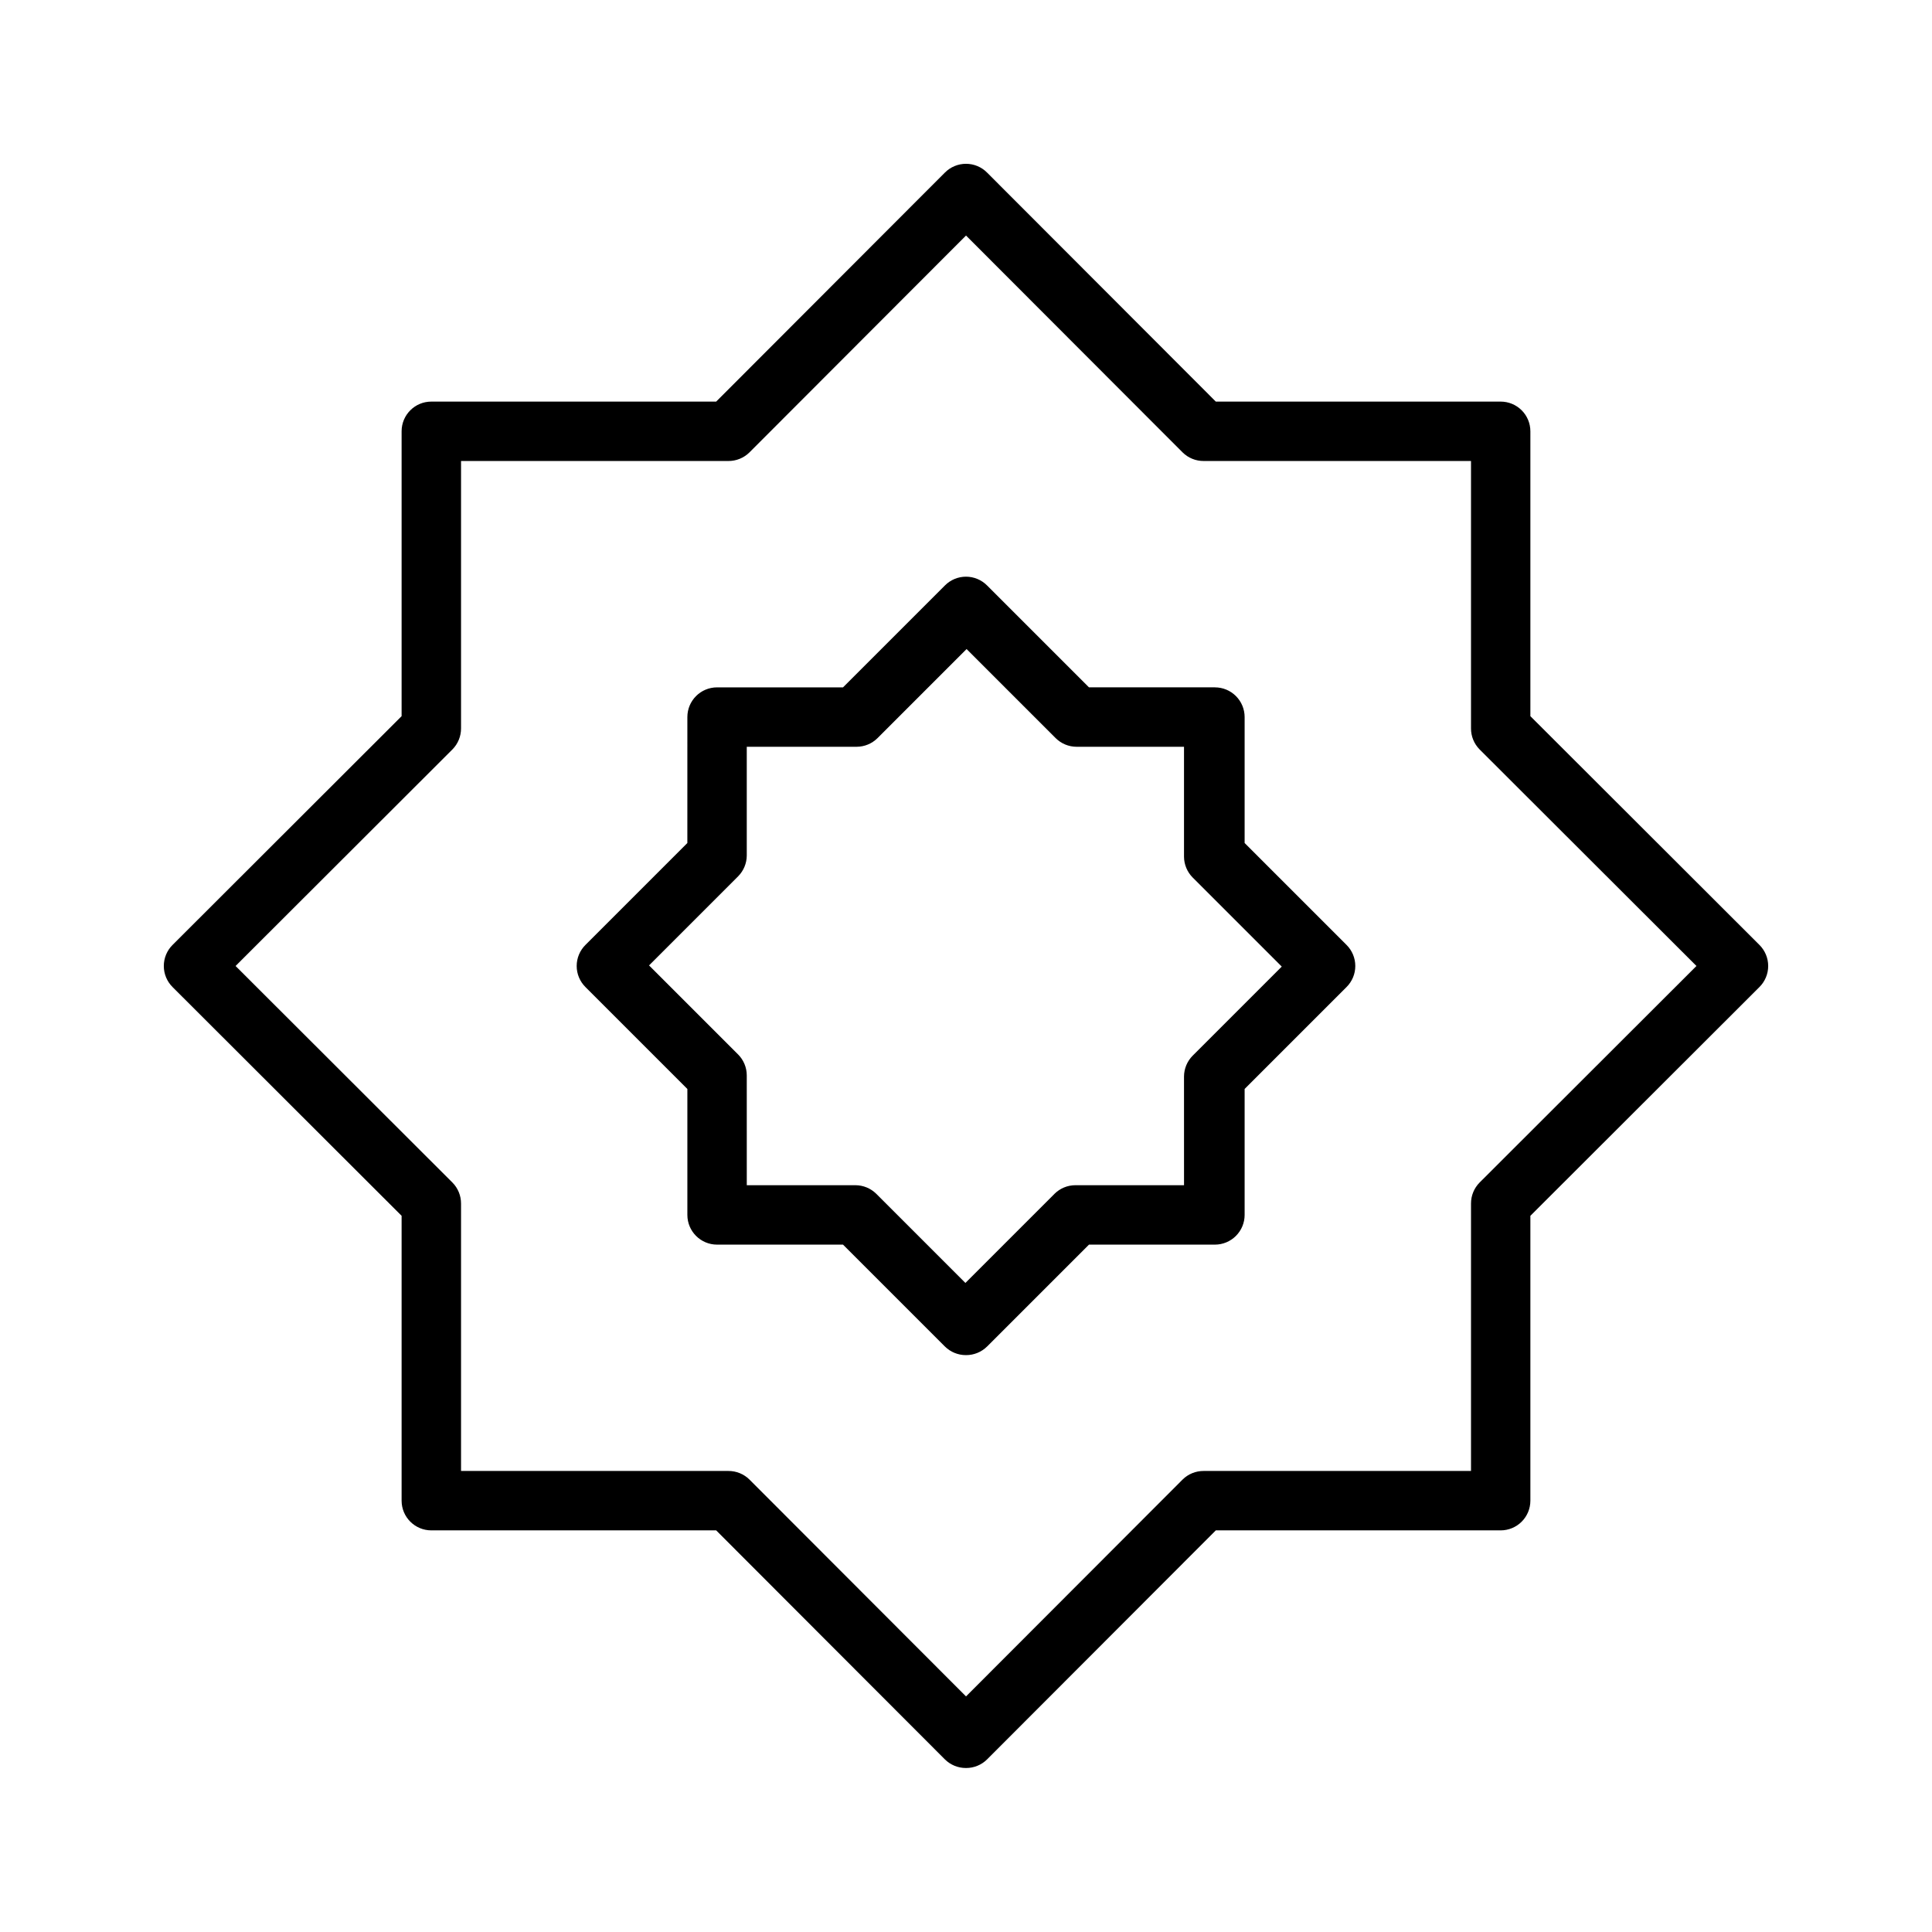
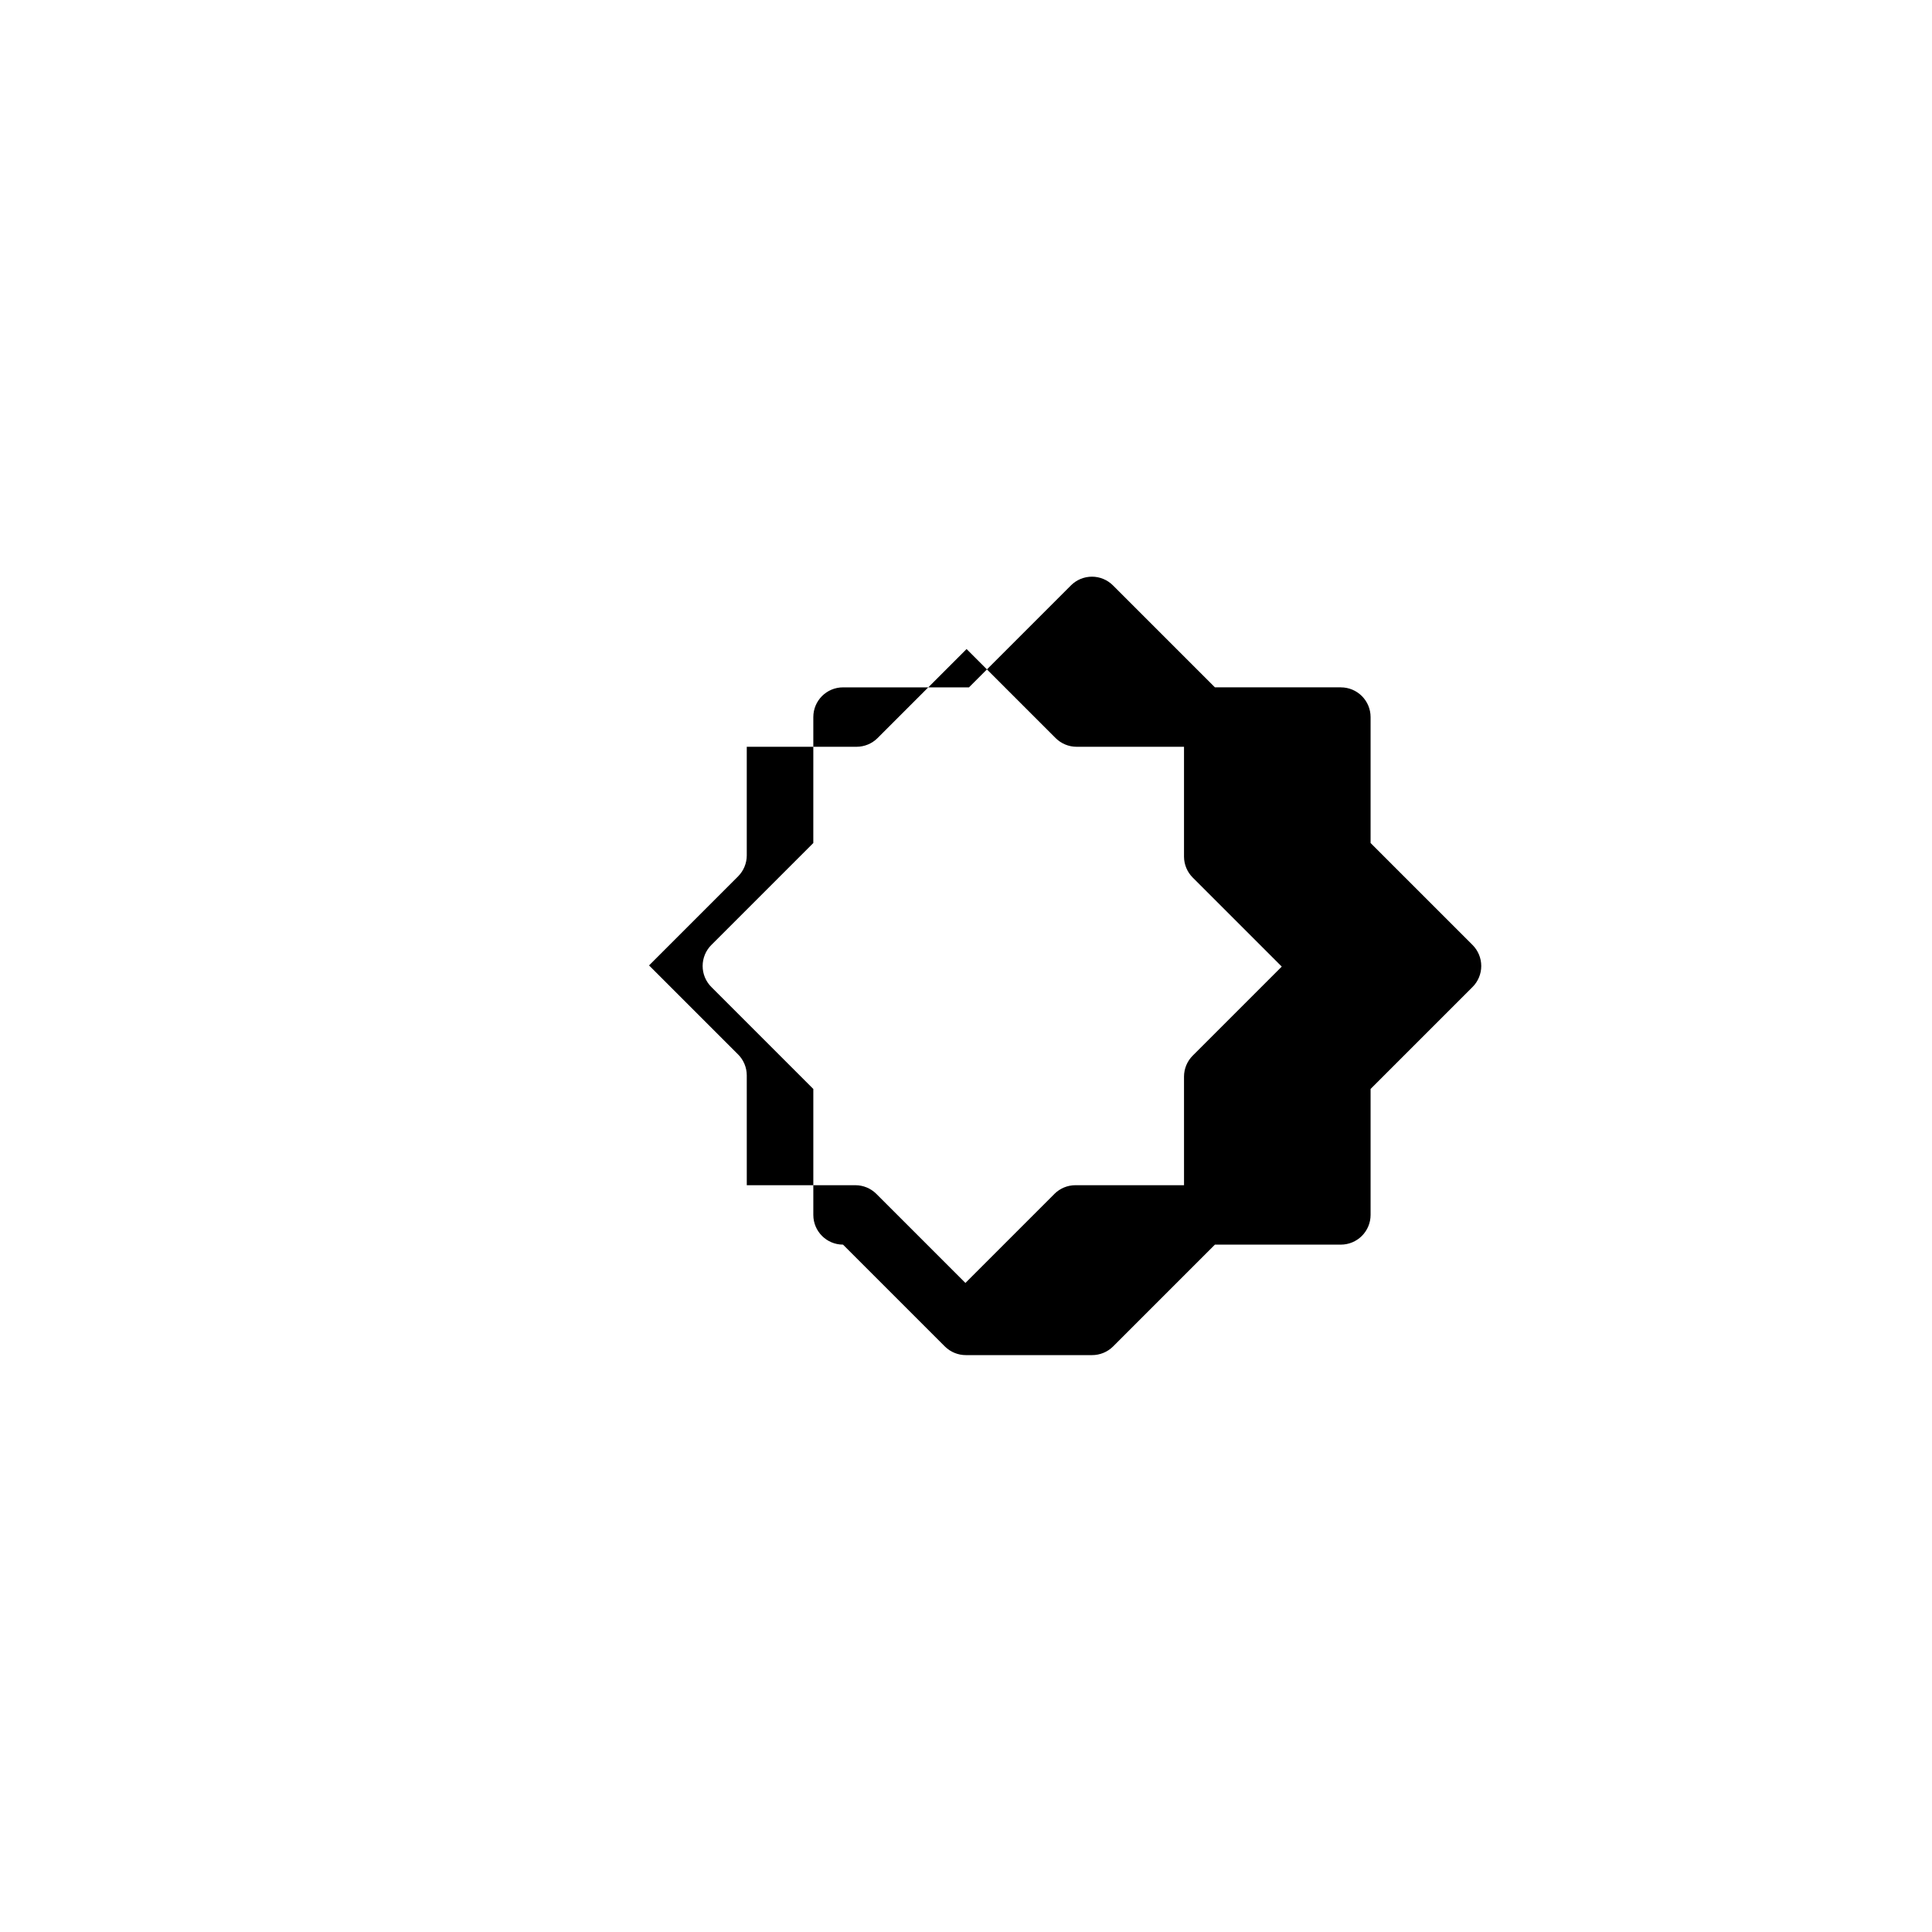
<svg xmlns="http://www.w3.org/2000/svg" fill="#000000" width="800px" height="800px" version="1.1" viewBox="144 144 512 512">
  <g>
-     <path d="m400 612.54c-2.094 0.012-4.106-0.809-5.59-2.281l-60.617-60.695h-75.492c-4.348 0-7.871-3.523-7.871-7.871v-75.492l-60.691-60.613v-0.004c-1.492-1.477-2.328-3.488-2.328-5.586 0-2.102 0.836-4.113 2.328-5.59l60.691-60.617v-75.492c0-4.348 3.523-7.871 7.871-7.871h75.492l60.613-60.691h0.004c1.477-1.492 3.488-2.328 5.59-2.328 2.098 0 4.109 0.836 5.586 2.328l60.617 60.691h75.492c2.086 0 4.09 0.828 5.566 2.305 1.477 1.477 2.305 3.481 2.305 5.566v75.492l60.691 60.613 0.004 0.004c1.488 1.477 2.328 3.488 2.328 5.59 0 2.098-0.84 4.109-2.328 5.586l-60.695 60.617v75.492c0 2.086-0.828 4.09-2.305 5.566-1.477 1.477-3.481 2.305-5.566 2.305h-75.492l-60.613 60.691-0.004 0.004c-1.484 1.473-3.496 2.293-5.586 2.281zm-133.82-78.719h70.848c2.09-0.012 4.102 0.809 5.59 2.281l57.387 57.465 57.387-57.465c1.484-1.473 3.496-2.293 5.59-2.281h70.848v-70.848c-0.012-2.094 0.809-4.106 2.281-5.59l57.465-57.387-57.465-57.387c-1.473-1.488-2.293-3.5-2.281-5.59v-70.848h-70.848c-2.094 0.012-4.106-0.812-5.59-2.285l-57.387-57.465-57.387 57.465c-1.488 1.473-3.5 2.297-5.59 2.285h-70.848v70.848c0.012 2.09-0.812 4.102-2.285 5.59l-57.465 57.387 57.465 57.387c1.473 1.484 2.297 3.496 2.285 5.59z" />
-     <path d="m400 503.12c-2.094 0.012-4.106-0.809-5.59-2.281l-27-27h-33.379c-4.348 0-7.871-3.527-7.871-7.875v-33.375l-27.004-27.004c-1.488-1.477-2.328-3.488-2.328-5.586 0-2.102 0.84-4.113 2.328-5.59l27-27 0.004-33.379c0-4.348 3.523-7.871 7.871-7.871h33.379l27-27v-0.004c1.477-1.488 3.488-2.328 5.59-2.328 2.098 0 4.109 0.84 5.586 2.328l27 27h33.379v0.004c2.09 0 4.09 0.828 5.566 2.305 1.477 1.477 2.309 3.477 2.309 5.566v33.379l27 27c1.488 1.477 2.328 3.488 2.328 5.59 0 2.098-0.84 4.109-2.328 5.586l-27 27v33.379c0 2.09-0.832 4.09-2.309 5.566s-3.477 2.309-5.566 2.309h-33.375l-27 27h-0.004c-1.484 1.473-3.496 2.293-5.586 2.281zm-58.094-45.027h28.812-0.004c2.066 0.008 4.043 0.828 5.512 2.281l23.617 23.617 23.617-23.617h-0.004c1.465-1.453 3.445-2.273 5.512-2.281h28.812l-0.004-28.812c0.012-2.062 0.832-4.043 2.285-5.508l23.617-23.617-23.617-23.617c-1.453-1.465-2.273-3.445-2.285-5.508v-29.129h-28.496c-2.062-0.008-4.043-0.828-5.508-2.281l-23.617-23.617-23.617 23.617c-1.465 1.453-3.445 2.273-5.508 2.281h-29.129v28.812c-0.008 2.066-0.828 4.043-2.281 5.512l-23.617 23.617 23.617 23.617v-0.004c1.453 1.465 2.273 3.445 2.281 5.512z" />
+     <path d="m400 503.12c-2.094 0.012-4.106-0.809-5.59-2.281l-27-27c-4.348 0-7.871-3.527-7.871-7.875v-33.375l-27.004-27.004c-1.488-1.477-2.328-3.488-2.328-5.586 0-2.102 0.84-4.113 2.328-5.59l27-27 0.004-33.379c0-4.348 3.523-7.871 7.871-7.871h33.379l27-27v-0.004c1.477-1.488 3.488-2.328 5.59-2.328 2.098 0 4.109 0.84 5.586 2.328l27 27h33.379v0.004c2.09 0 4.09 0.828 5.566 2.305 1.477 1.477 2.309 3.477 2.309 5.566v33.379l27 27c1.488 1.477 2.328 3.488 2.328 5.59 0 2.098-0.84 4.109-2.328 5.586l-27 27v33.379c0 2.09-0.832 4.09-2.309 5.566s-3.477 2.309-5.566 2.309h-33.375l-27 27h-0.004c-1.484 1.473-3.496 2.293-5.586 2.281zm-58.094-45.027h28.812-0.004c2.066 0.008 4.043 0.828 5.512 2.281l23.617 23.617 23.617-23.617h-0.004c1.465-1.453 3.445-2.273 5.512-2.281h28.812l-0.004-28.812c0.012-2.062 0.832-4.043 2.285-5.508l23.617-23.617-23.617-23.617c-1.453-1.465-2.273-3.445-2.285-5.508v-29.129h-28.496c-2.062-0.008-4.043-0.828-5.508-2.281l-23.617-23.617-23.617 23.617c-1.465 1.453-3.445 2.273-5.508 2.281h-29.129v28.812c-0.008 2.066-0.828 4.043-2.281 5.512l-23.617 23.617 23.617 23.617v-0.004c1.453 1.465 2.273 3.445 2.281 5.512z" />
  </g>
</svg>